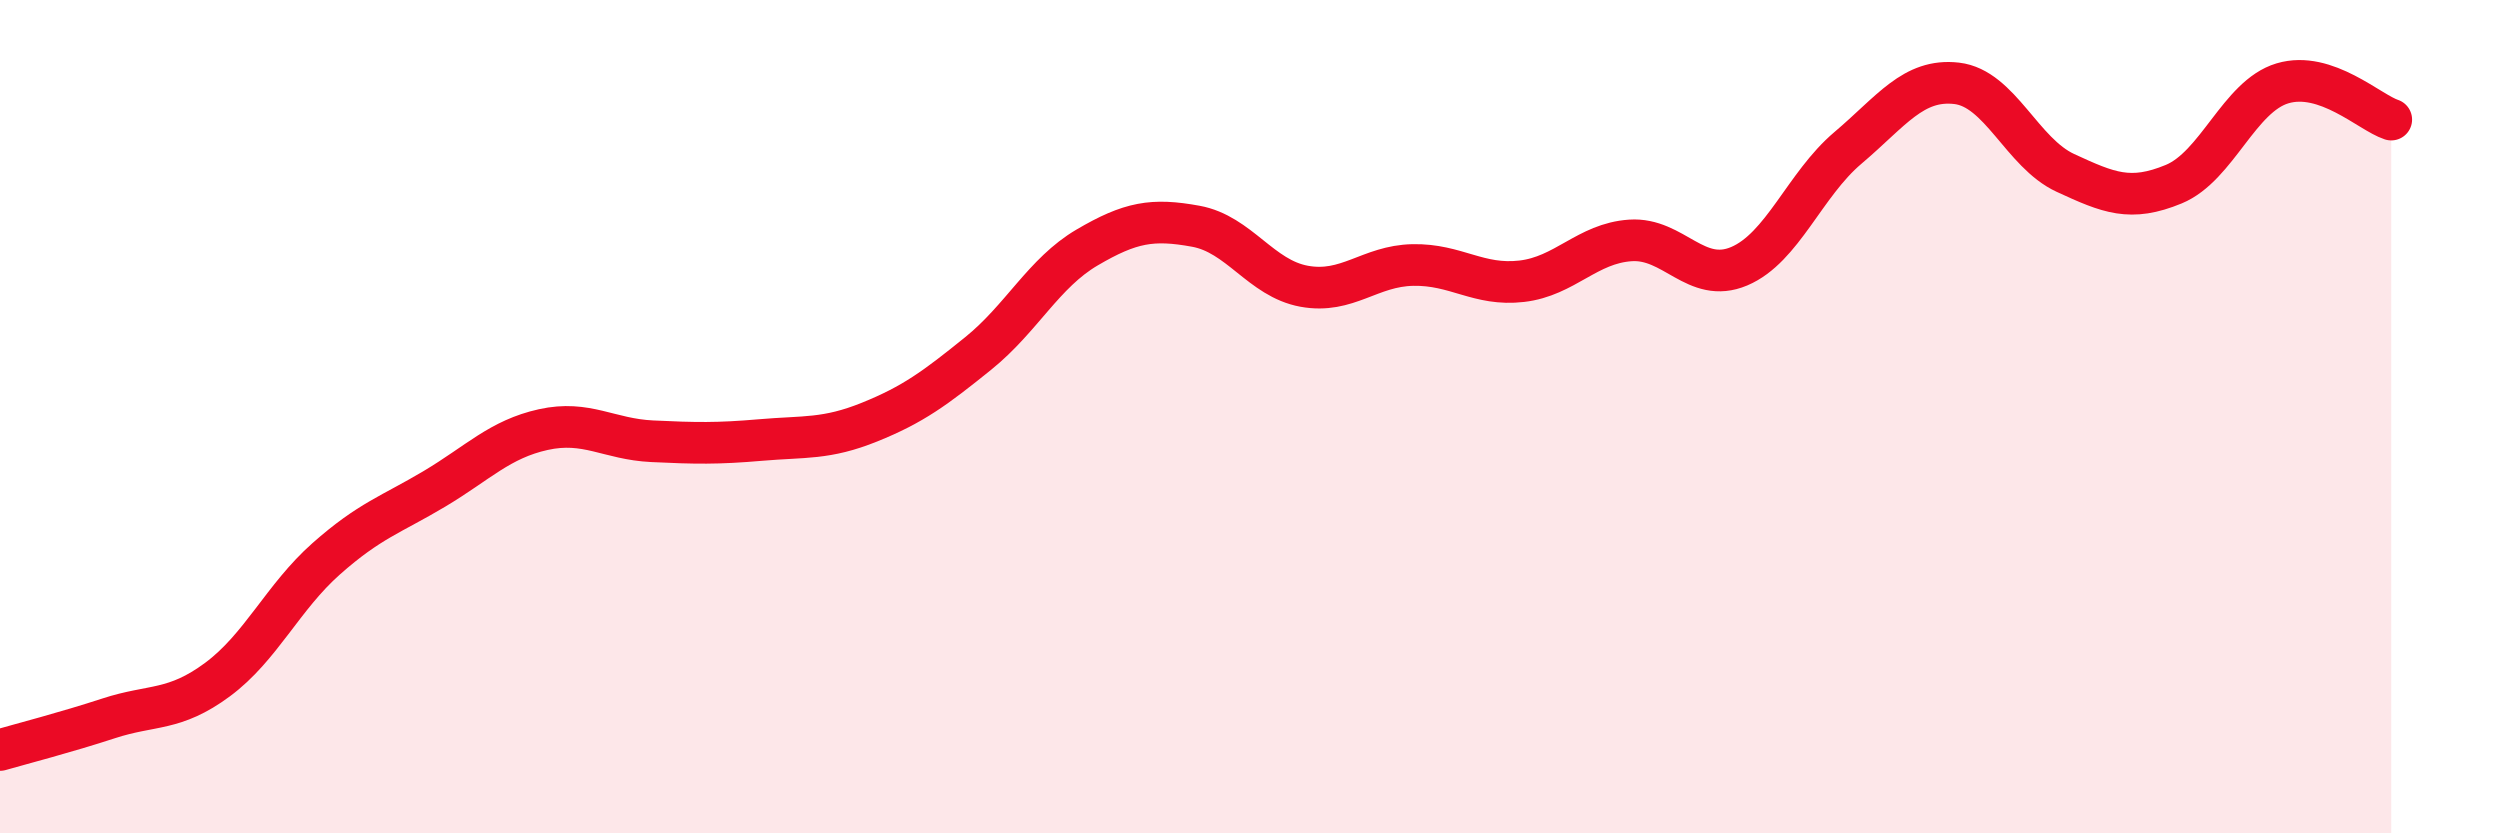
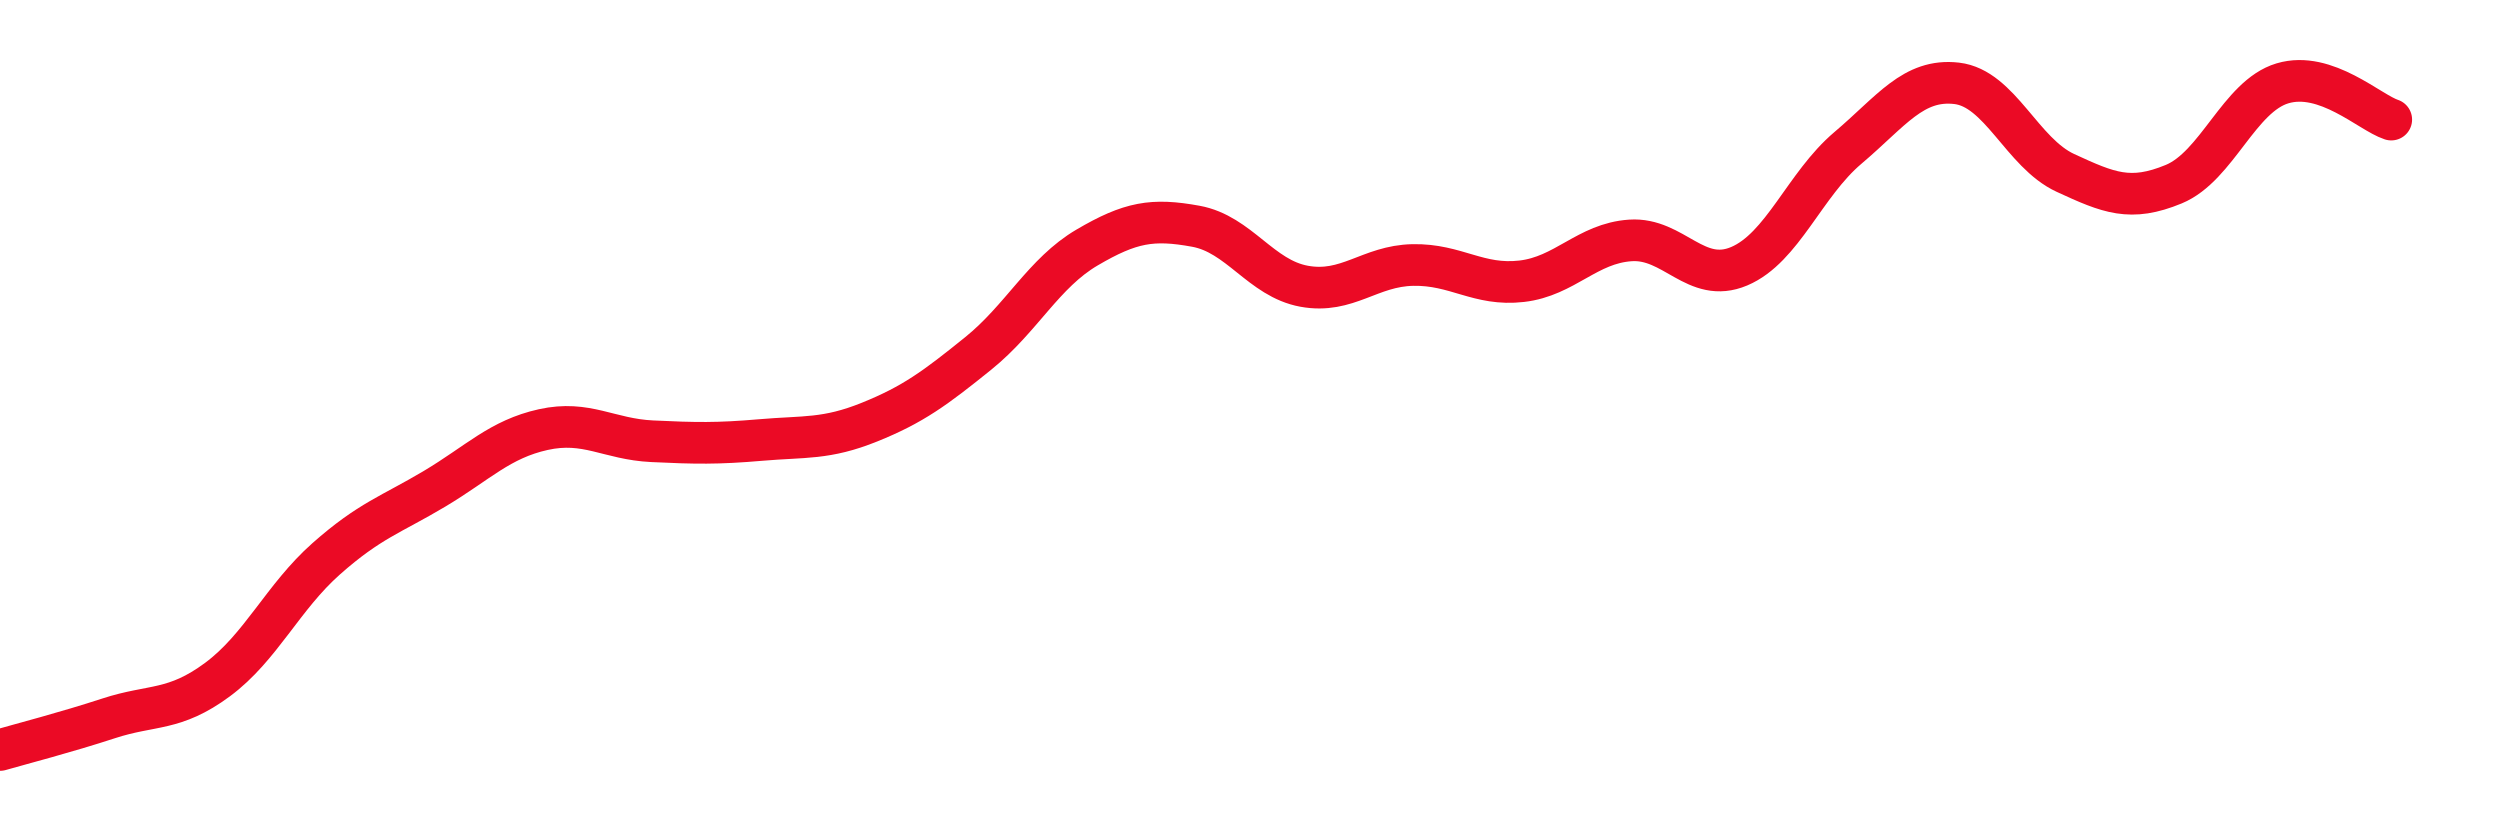
<svg xmlns="http://www.w3.org/2000/svg" width="60" height="20" viewBox="0 0 60 20">
-   <path d="M 0,18 C 0.52,17.85 1.57,17.58 2.61,17.24 C 3.65,16.9 4.18,17.08 5.22,16.31 C 6.26,15.54 6.79,14.33 7.83,13.41 C 8.87,12.49 9.39,12.35 10.43,11.73 C 11.47,11.11 12,10.54 13.04,10.31 C 14.08,10.08 14.61,10.54 15.65,10.59 C 16.69,10.64 17.22,10.65 18.26,10.56 C 19.3,10.47 19.83,10.55 20.87,10.13 C 21.91,9.71 22.44,9.32 23.48,8.48 C 24.52,7.64 25.05,6.55 26.09,5.94 C 27.13,5.33 27.66,5.24 28.7,5.43 C 29.74,5.62 30.26,6.68 31.3,6.87 C 32.34,7.06 32.87,6.38 33.91,6.36 C 34.95,6.34 35.48,6.87 36.52,6.75 C 37.56,6.63 38.09,5.84 39.13,5.77 C 40.17,5.7 40.7,6.83 41.74,6.39 C 42.78,5.95 43.31,4.43 44.35,3.55 C 45.39,2.67 45.92,1.88 46.96,2 C 48,2.12 48.53,3.67 49.57,4.15 C 50.61,4.63 51.13,4.85 52.17,4.42 C 53.21,3.99 53.74,2.31 54.78,2 C 55.82,1.69 56.87,2.7 57.39,2.87L57.39 20L0 20Z" fill="#EB0A25" opacity="0.1" stroke-linecap="round" stroke-linejoin="round" />
  <path d="M 0,18 C 0.52,17.85 1.57,17.58 2.61,17.24 C 3.65,16.9 4.18,17.08 5.22,16.31 C 6.26,15.54 6.79,14.33 7.83,13.41 C 8.87,12.49 9.39,12.35 10.43,11.73 C 11.47,11.11 12,10.54 13.04,10.31 C 14.08,10.08 14.61,10.54 15.65,10.59 C 16.69,10.64 17.22,10.65 18.26,10.56 C 19.3,10.47 19.83,10.55 20.87,10.13 C 21.91,9.71 22.44,9.32 23.48,8.48 C 24.52,7.64 25.05,6.55 26.09,5.94 C 27.13,5.33 27.66,5.24 28.7,5.43 C 29.74,5.62 30.26,6.68 31.3,6.87 C 32.34,7.06 32.87,6.38 33.91,6.36 C 34.95,6.34 35.48,6.87 36.52,6.75 C 37.56,6.63 38.09,5.84 39.13,5.77 C 40.17,5.7 40.7,6.83 41.74,6.39 C 42.78,5.95 43.31,4.43 44.35,3.55 C 45.39,2.67 45.92,1.88 46.96,2 C 48,2.12 48.53,3.67 49.57,4.15 C 50.61,4.63 51.13,4.85 52.17,4.42 C 53.21,3.99 53.74,2.31 54.78,2 C 55.82,1.69 56.87,2.7 57.39,2.87" stroke="#EB0A25" stroke-width="1" fill="none" stroke-linecap="round" stroke-linejoin="round" />
</svg>